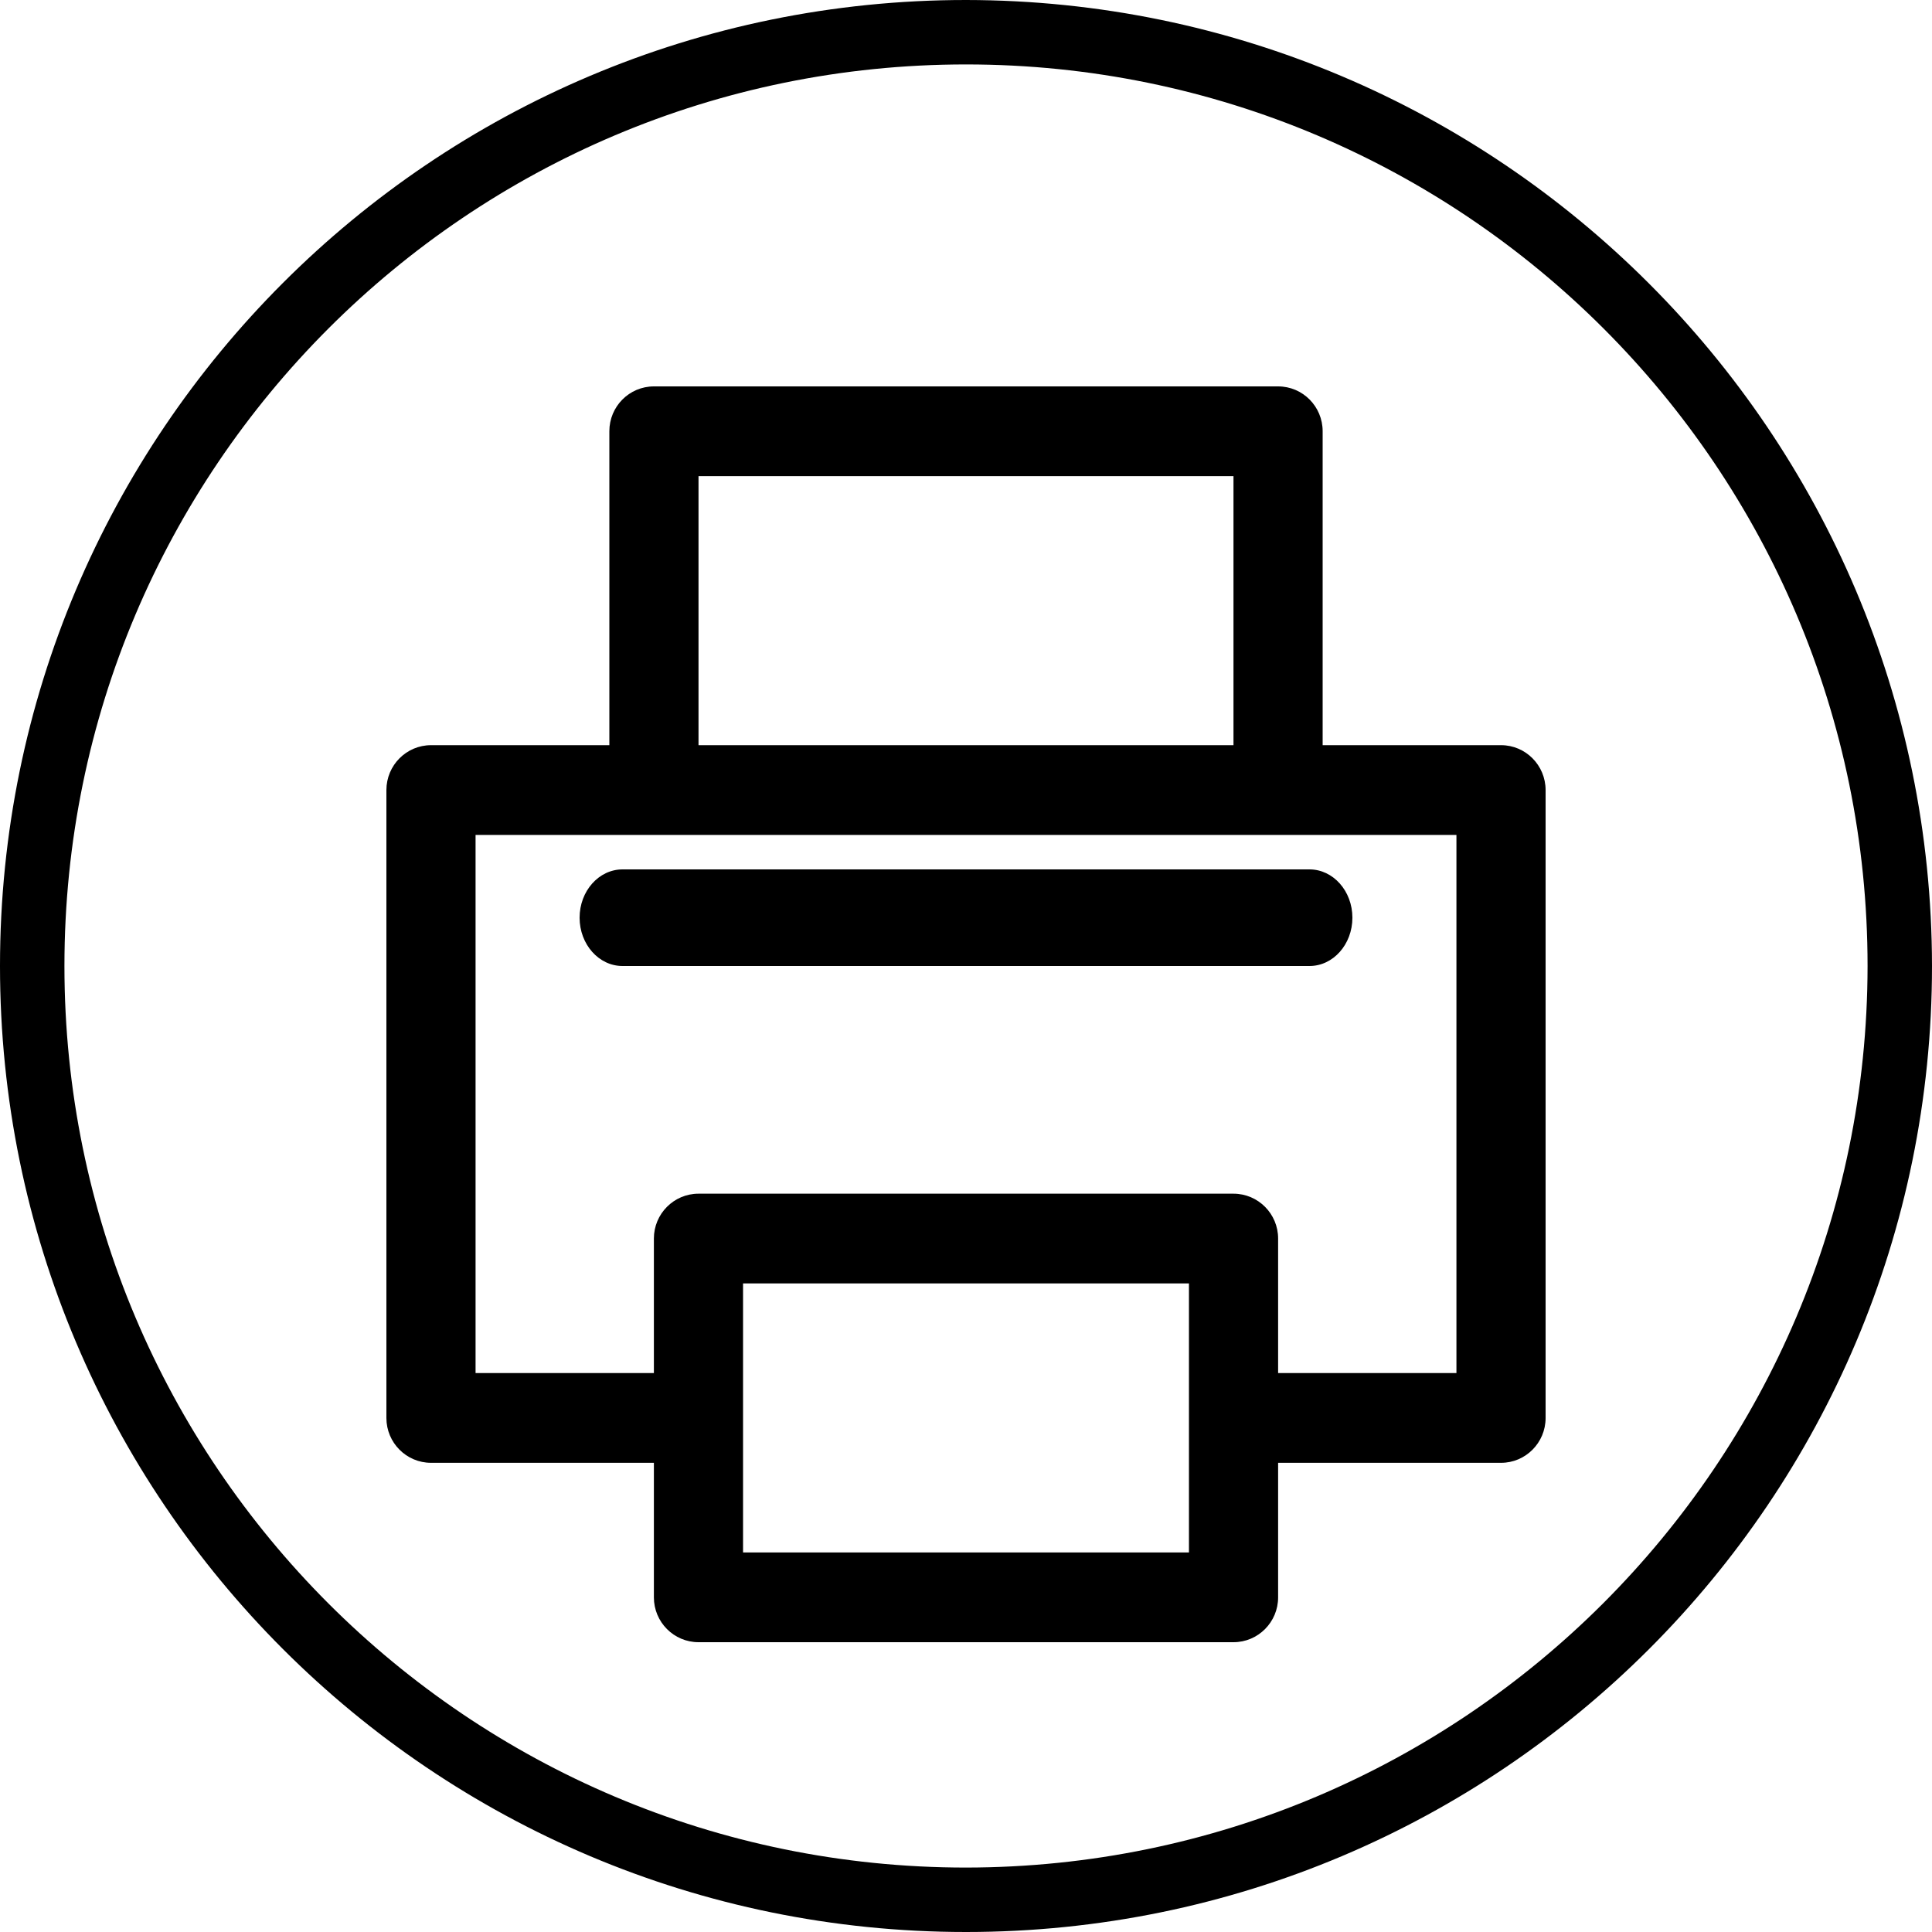
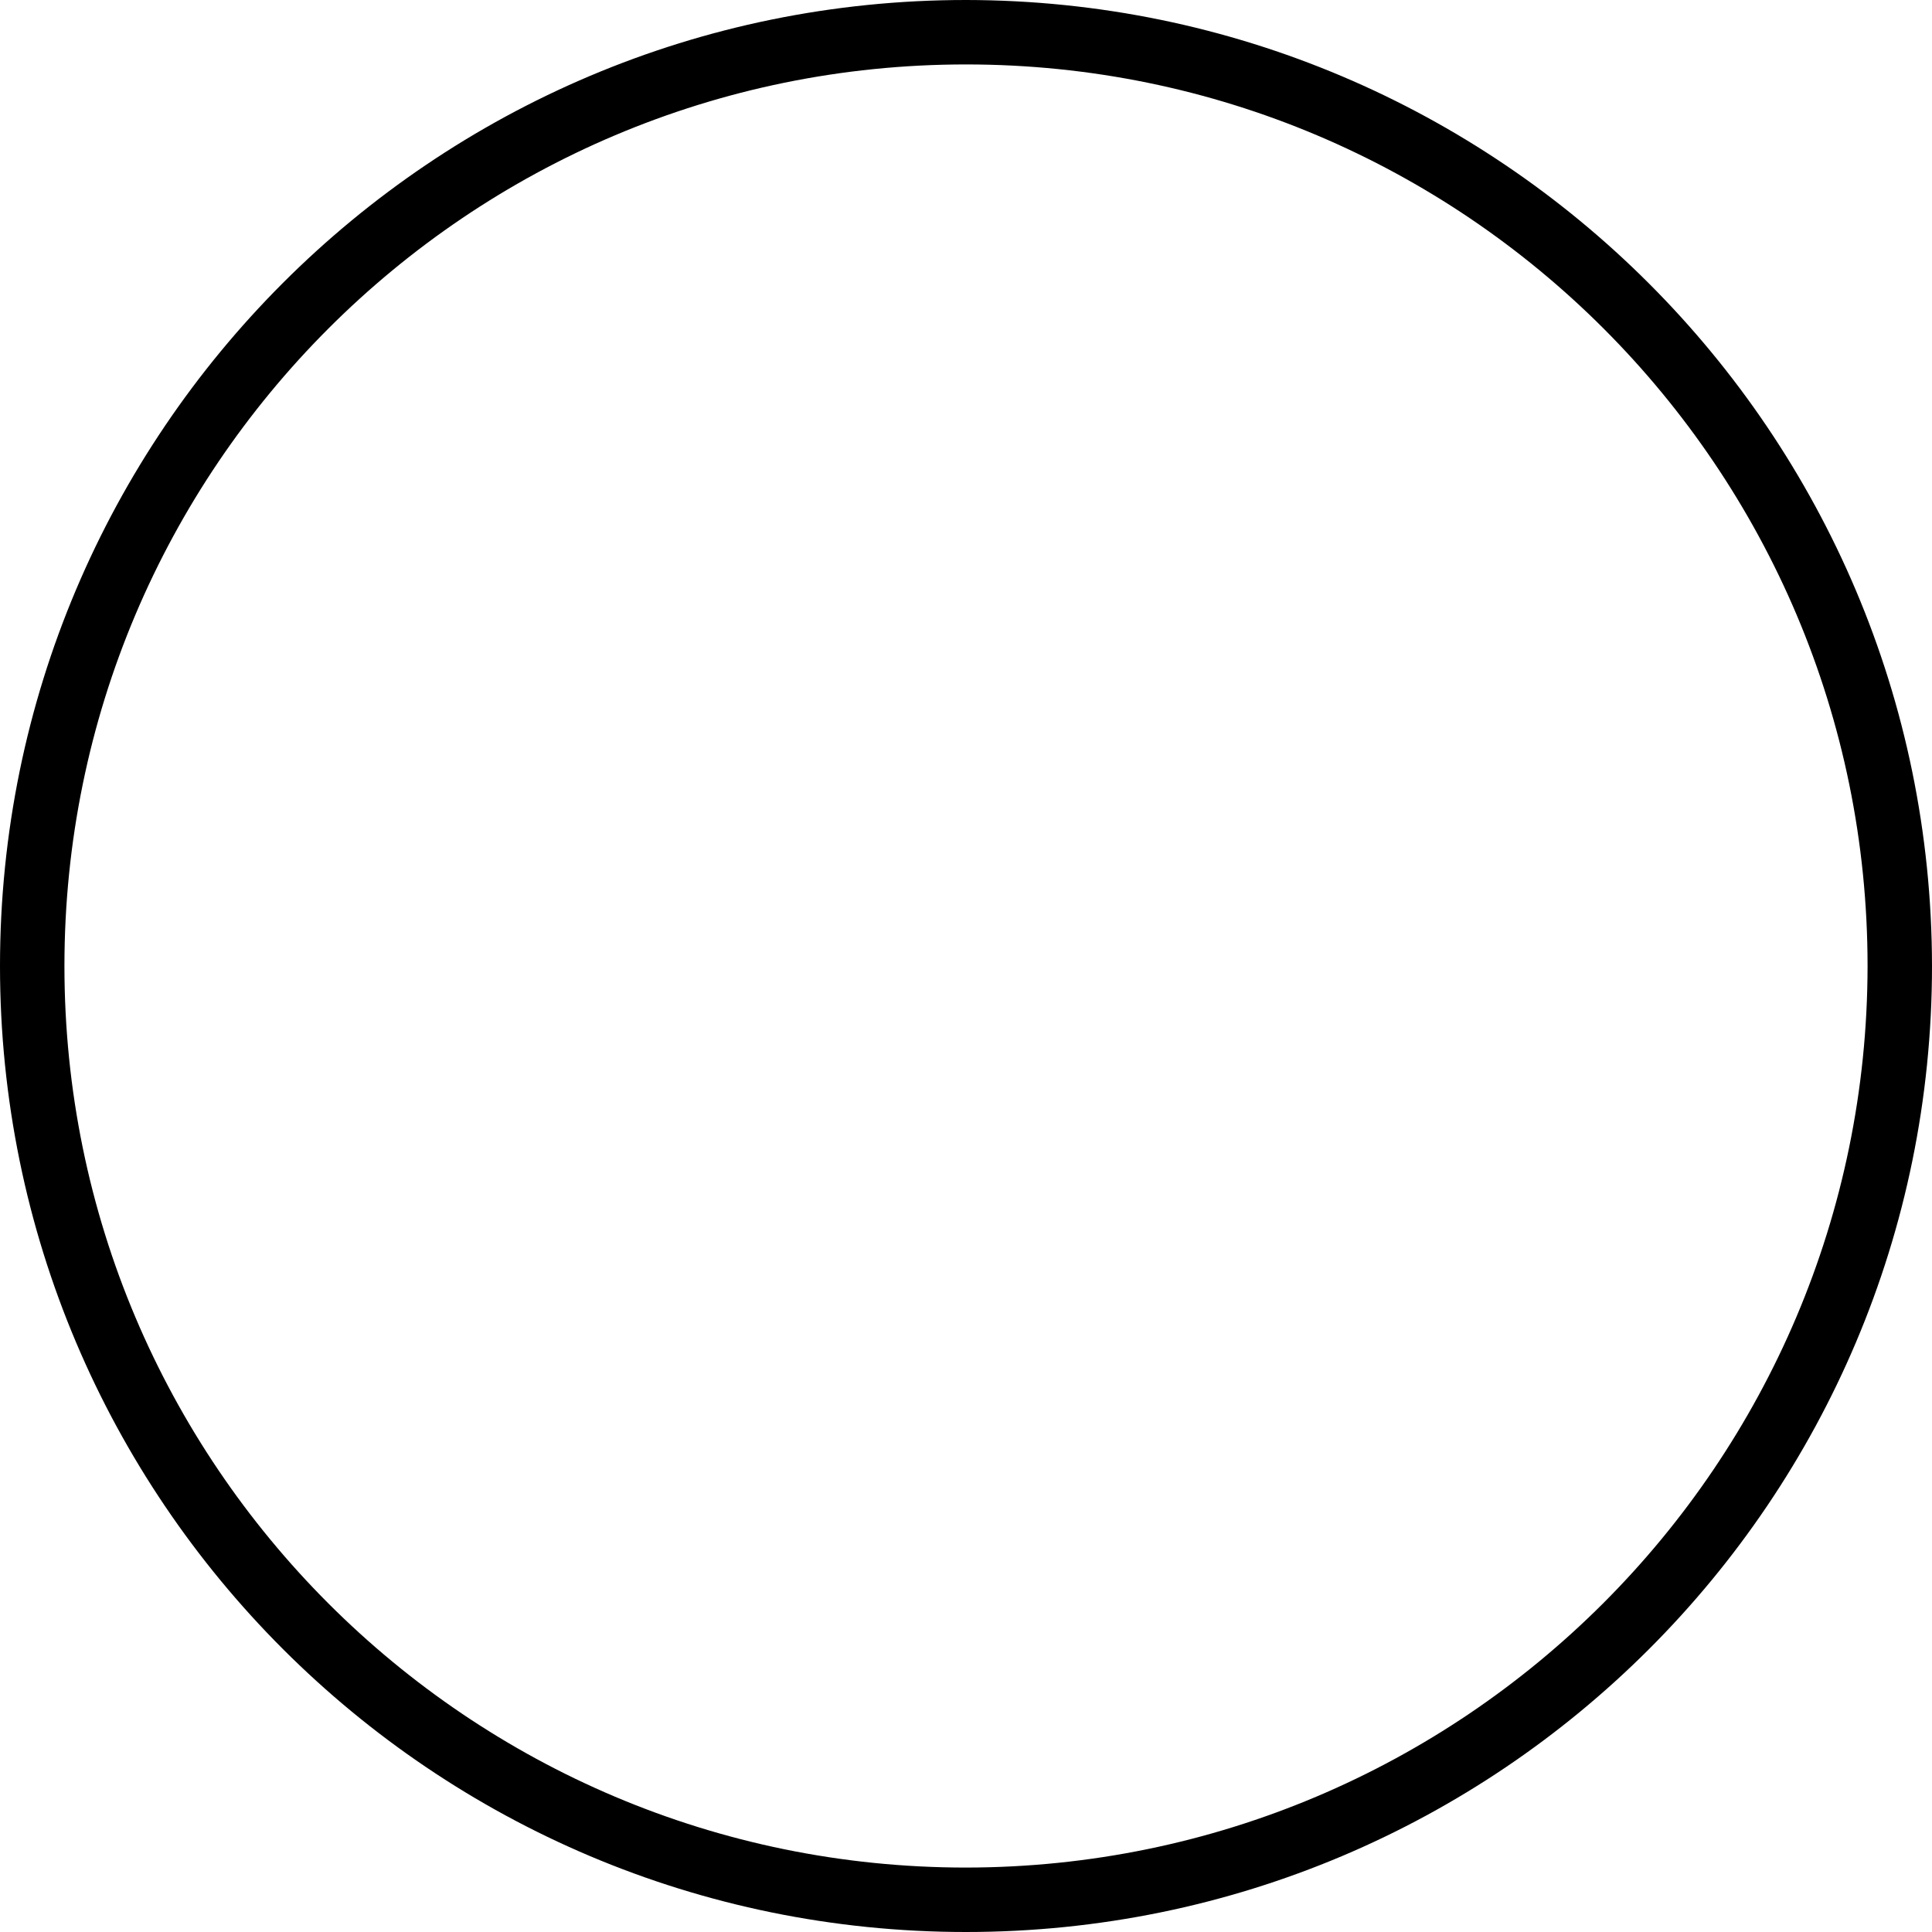
<svg xmlns="http://www.w3.org/2000/svg" width="20" height="20" viewBox="0 0 20 20" fill="none">
  <path d="M10 0C4.477.0.0 4.477.0 10c0 5.523 4.477 10 10 10 5.523.0 10-4.477 10-10C19.994 4.48 15.52.006 10 0zm0 19.333C4.845 19.333.667 15.155.667 10 .667 4.845 4.845.667 10 .667 15.155.667 19.333 4.845 19.333 10 19.328 15.152 15.152 19.328 10 19.333z" fill="#000" />
-   <path d="M15.539 7.714H13.692v-3.25C13.692 4.208 13.486 4 13.231 4H6.769C6.514 4 6.308 4.208 6.308 4.464v3.25H4.462C4.207 7.714 4 7.922 4 8.179V14.679C4 14.935 4.207 15.143 4.462 15.143H6.769V16.536C6.769 16.792 6.976 17 7.231 17H12.769C13.024 17 13.231 16.792 13.231 16.536V15.143H15.539C15.793 15.143 16 14.935 16 14.679V8.179C16 7.922 15.793 7.714 15.539 7.714zM7.231 4.929H12.769V7.714H7.231V4.929zM12.308 16.071H7.692V13.286H12.308V16.071zM15.077 14.214H13.231V12.821C13.231 12.565 13.024 12.357 12.769 12.357H7.231C6.976 12.357 6.769 12.565 6.769 12.821V14.214H4.923V8.643H15.077V14.214z" fill="#000" />
-   <path d="M6 9.5C6 9.776 6.199 10 6.444 10H13.556C13.801 10 14 9.776 14 9.5 14 9.224 13.801 9 13.556 9H6.444C6.199 9 6 9.224 6 9.5z" fill="#000" />
</svg>